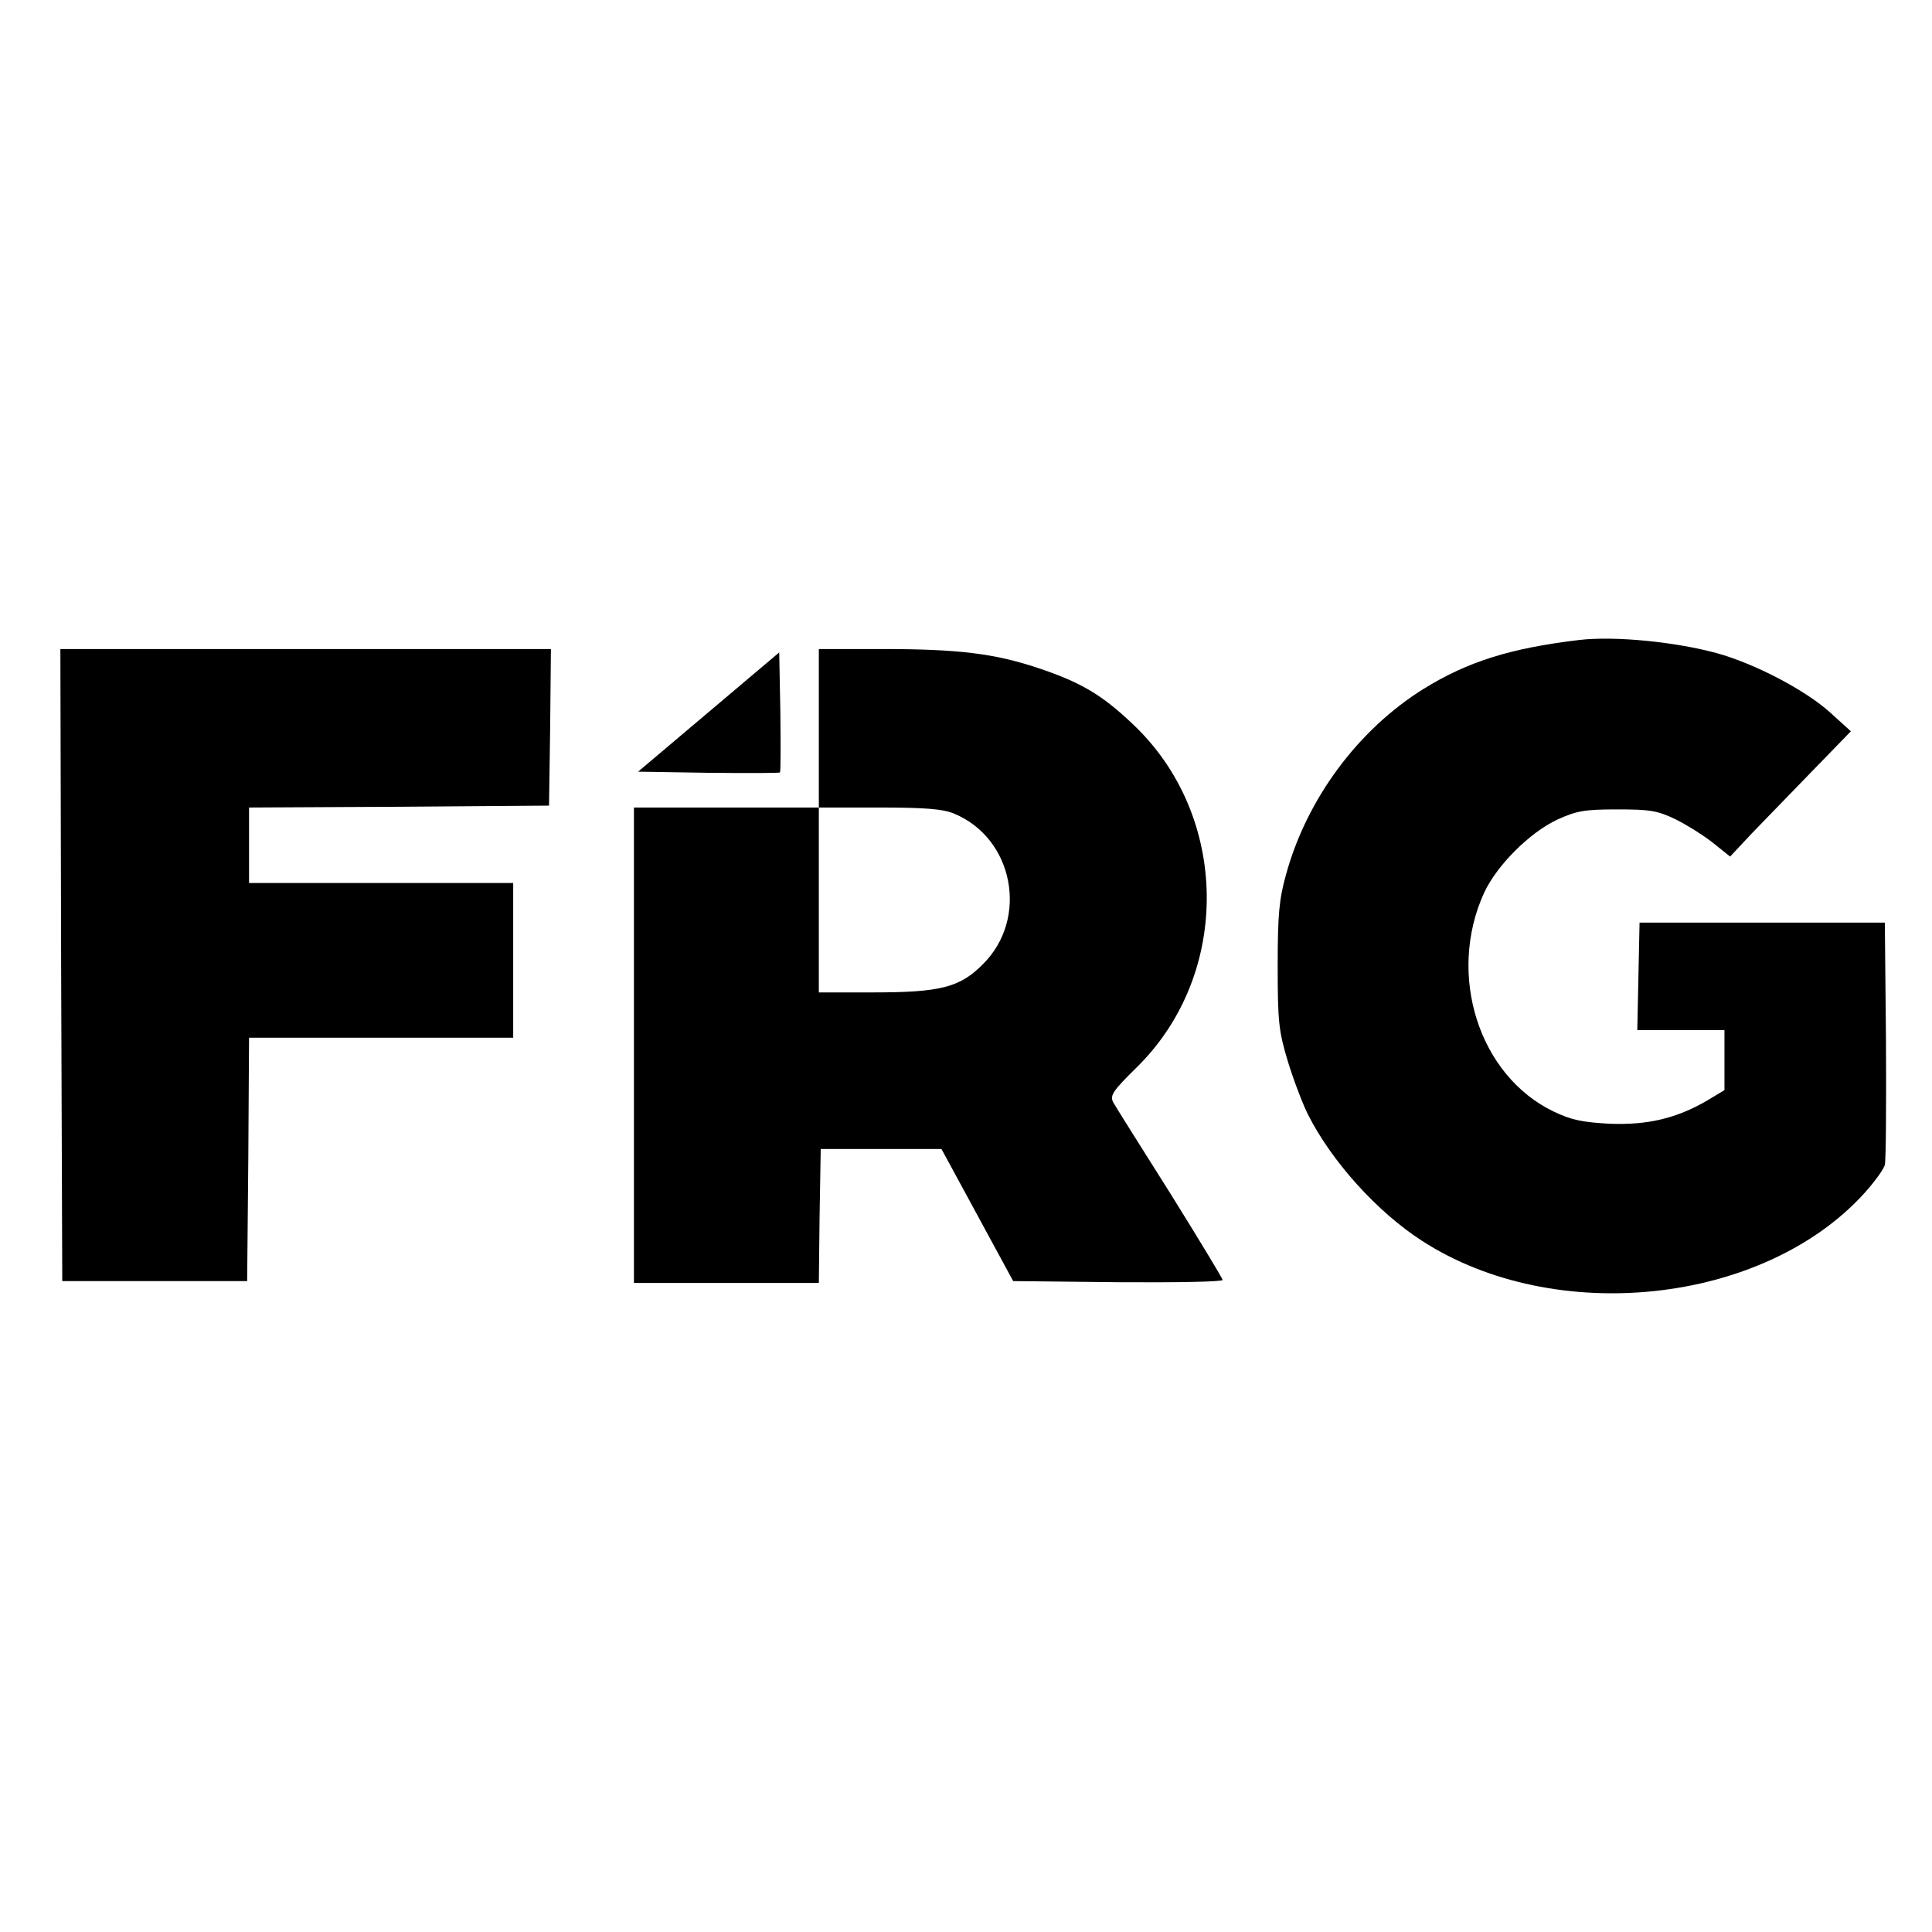
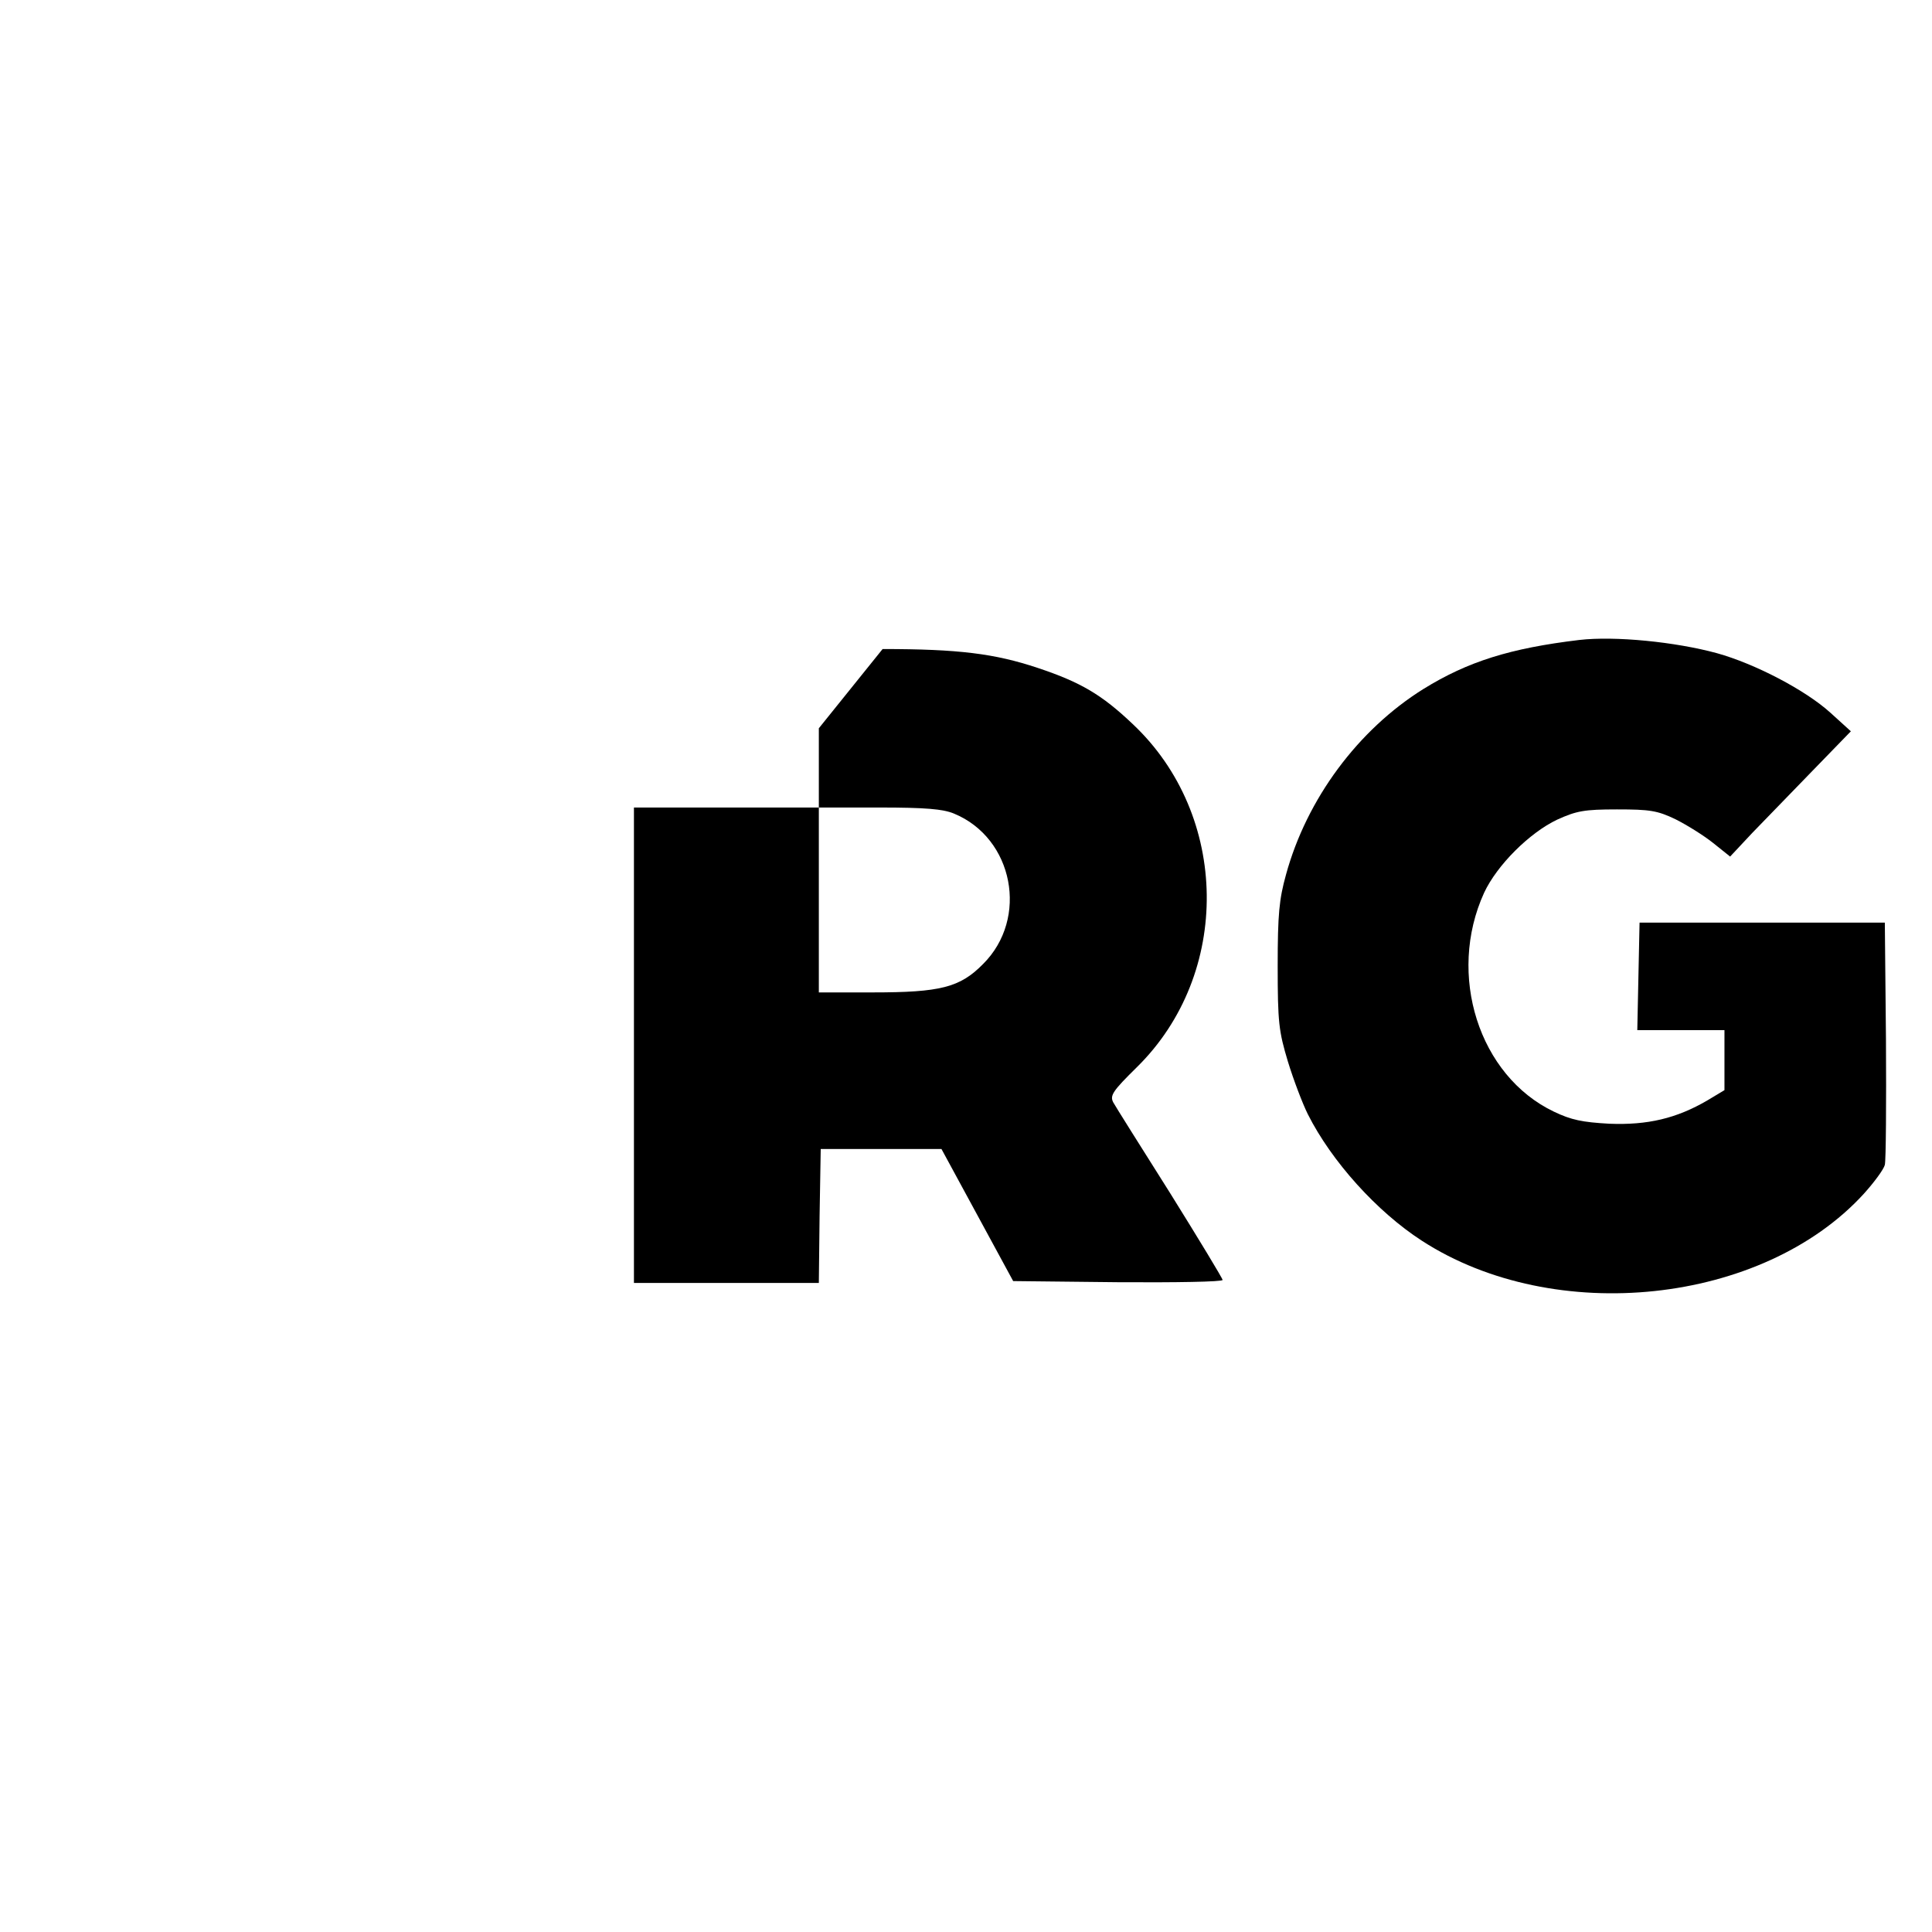
<svg xmlns="http://www.w3.org/2000/svg" version="1.0" width="512pt" height="512pt" viewBox="0 0 512 512" preserveAspectRatio="xMidYMid meet">
  <g transform="translate(0,512) scale(0.1,-0.1)" fill="#000000" stroke="none">
    <path d="M4185 3424 c-183 -22 -295 -57 -413 -130 -173 -108 -309 -291 -364 -492 -18 -65 -22 -104 -22 -242 0 -150 3 -173 27 -253 15 -49 39 -112 53 -140 63 -125 183 -258 302 -335 352 -228 903 -169 1171 124 28 31 53 65 56 77 3 12 4 162 3 332 l-3 310 -325 0 -325 0 -3 -142 -3 -143 116 0 115 0 0 -80 0 -79 -45 -27 c-82 -48 -159 -66 -260 -62 -72 4 -101 10 -147 32 -199 95 -284 363 -185 580 34 73 120 159 194 194 51 23 71 27 158 27 87 0 107 -3 155 -26 30 -15 75 -43 100 -63 l45 -36 59 63 c33 34 105 108 160 165 l101 104 -54 49 c-66 60 -200 130 -301 158 -110 30 -270 46 -365 35z" />
-     <path d="M162 2563 l3 -838 245 0 245 0 3 323 2 322 350 0 350 0 0 205 0 205 -350 0 -350 0 0 100 0 100 398 2 397 3 3 208 2 207 -650 0 -650 0 2 -837z" />
-     <path d="M2170 3190 l0 -210 -245 0 -245 0 0 -630 0 -630 245 0 245 0 2 178 3 177 160 0 160 0 95 -175 95 -175 278 -3 c152 -1 277 1 277 6 0 4 -63 108 -139 230 -77 122 -145 230 -151 241 -9 18 -1 30 63 93 251 247 246 667 -11 909 -82 78 -138 111 -252 149 -114 38 -210 50 -411 50 l-169 0 0 -210z m358 -226 c158 -65 199 -278 77 -399 -61 -62 -113 -75 -292 -75 l-143 0 0 245 0 245 160 0 c123 0 169 -4 198 -16z" />
-     <path d="M1878 3233 l-187 -158 186 -3 c102 -1 188 -1 190 1 2 2 2 75 1 161 l-3 157 -187 -158z" />
+     <path d="M2170 3190 l0 -210 -245 0 -245 0 0 -630 0 -630 245 0 245 0 2 178 3 177 160 0 160 0 95 -175 95 -175 278 -3 c152 -1 277 1 277 6 0 4 -63 108 -139 230 -77 122 -145 230 -151 241 -9 18 -1 30 63 93 251 247 246 667 -11 909 -82 78 -138 111 -252 149 -114 38 -210 50 -411 50 z m358 -226 c158 -65 199 -278 77 -399 -61 -62 -113 -75 -292 -75 l-143 0 0 245 0 245 160 0 c123 0 169 -4 198 -16z" />
  </g>
</svg>